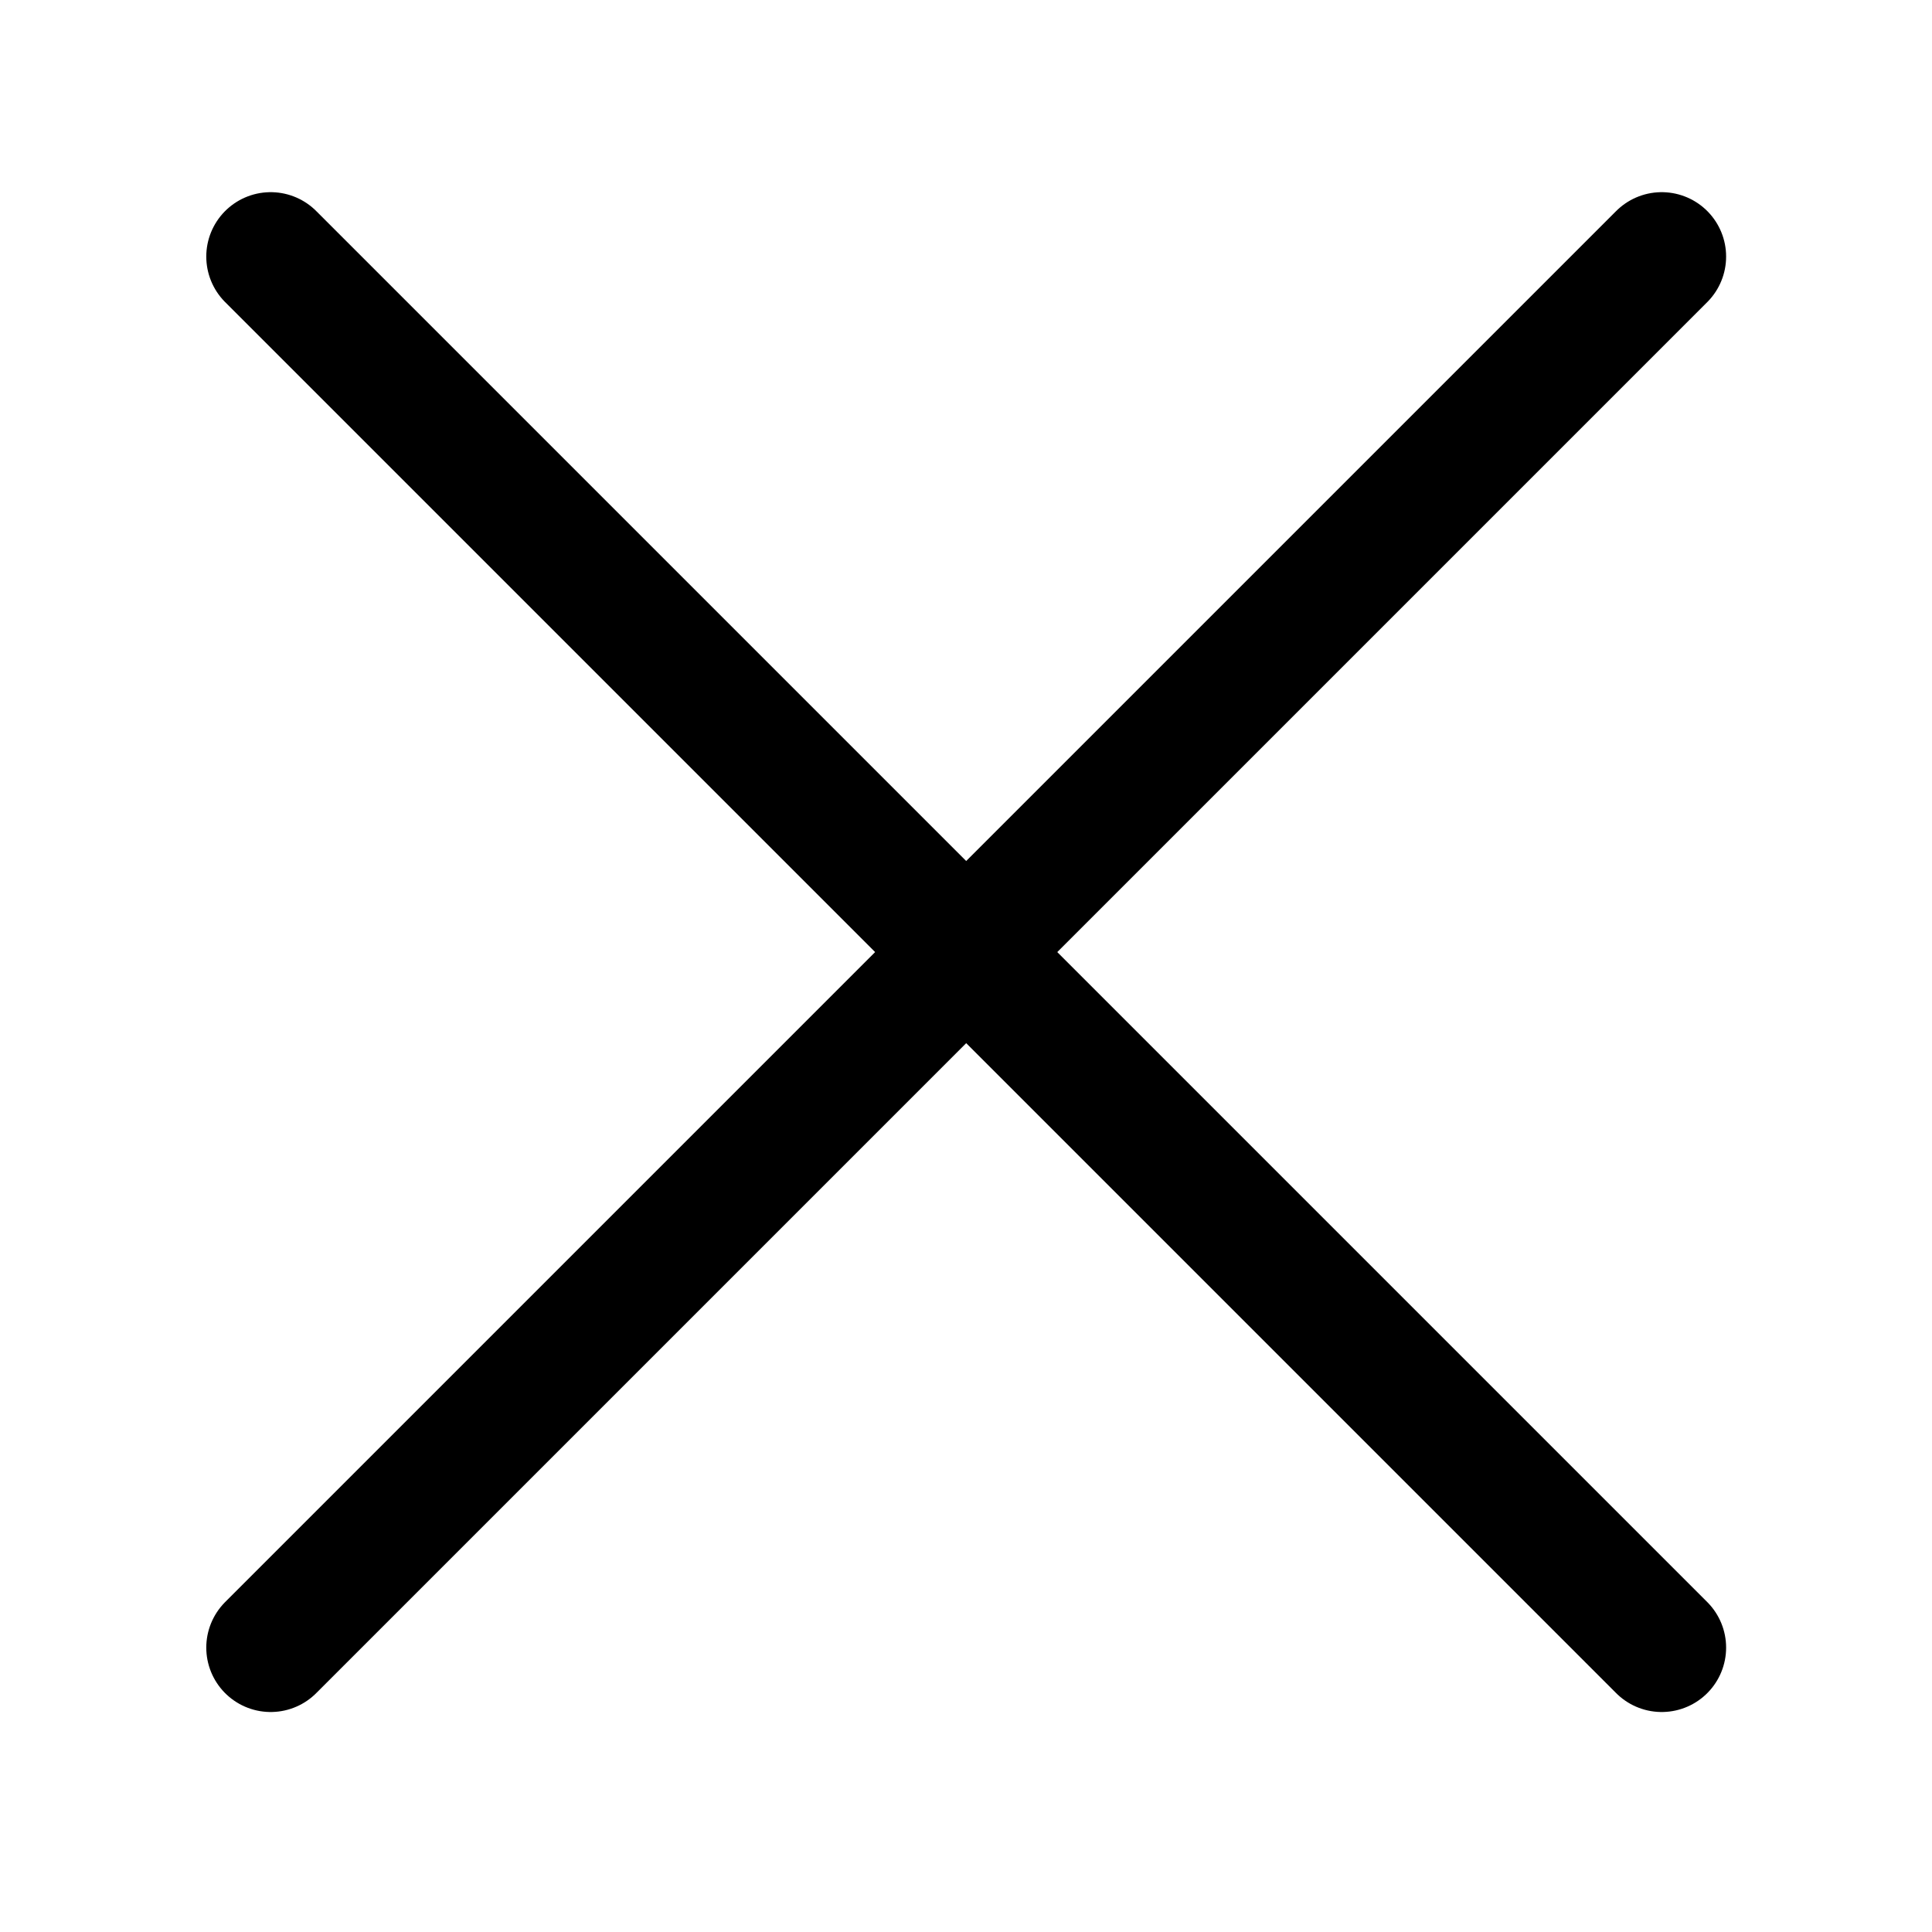
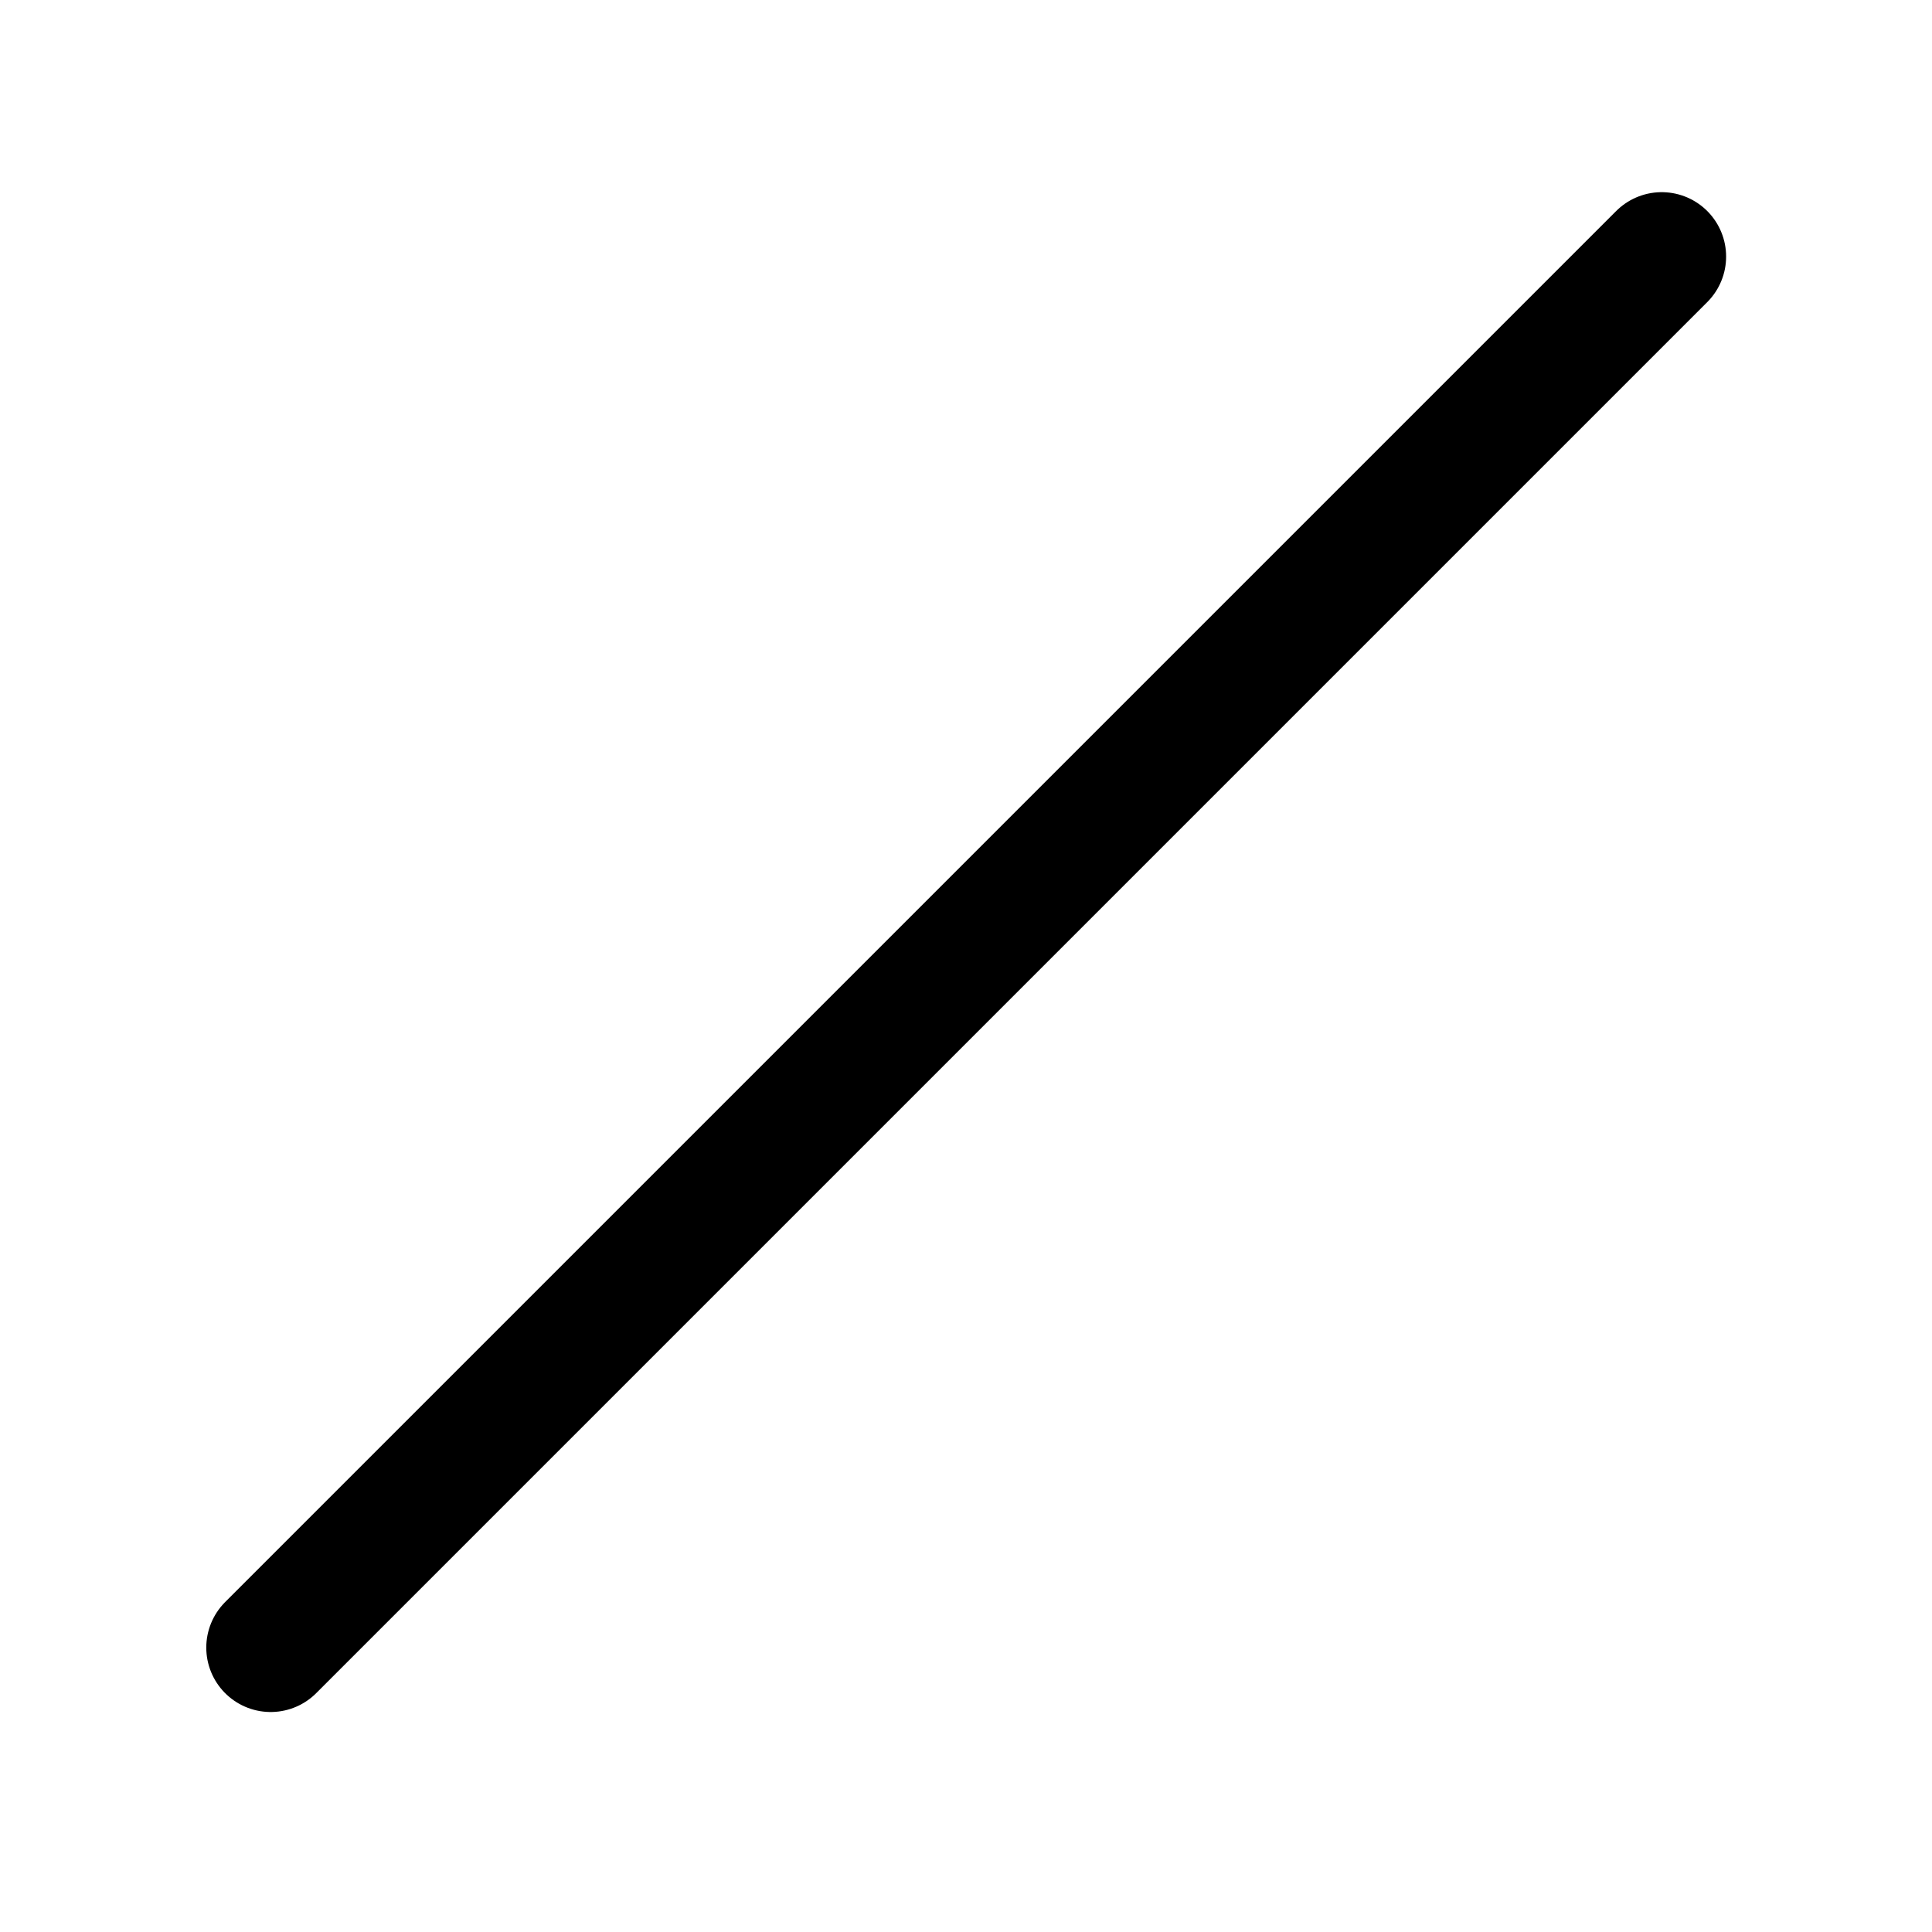
<svg xmlns="http://www.w3.org/2000/svg" width="30" height="30" viewBox="0 0 30 30" fill="none">
  <path d="M4.203 25.584L25.803 3.984" stroke="black" stroke-width="2" stroke-linecap="round" stroke-linejoin="round" />
-   <path d="M4.203 3.984L25.803 25.584" stroke="black" stroke-width="2" stroke-linecap="round" stroke-linejoin="round" />
</svg>